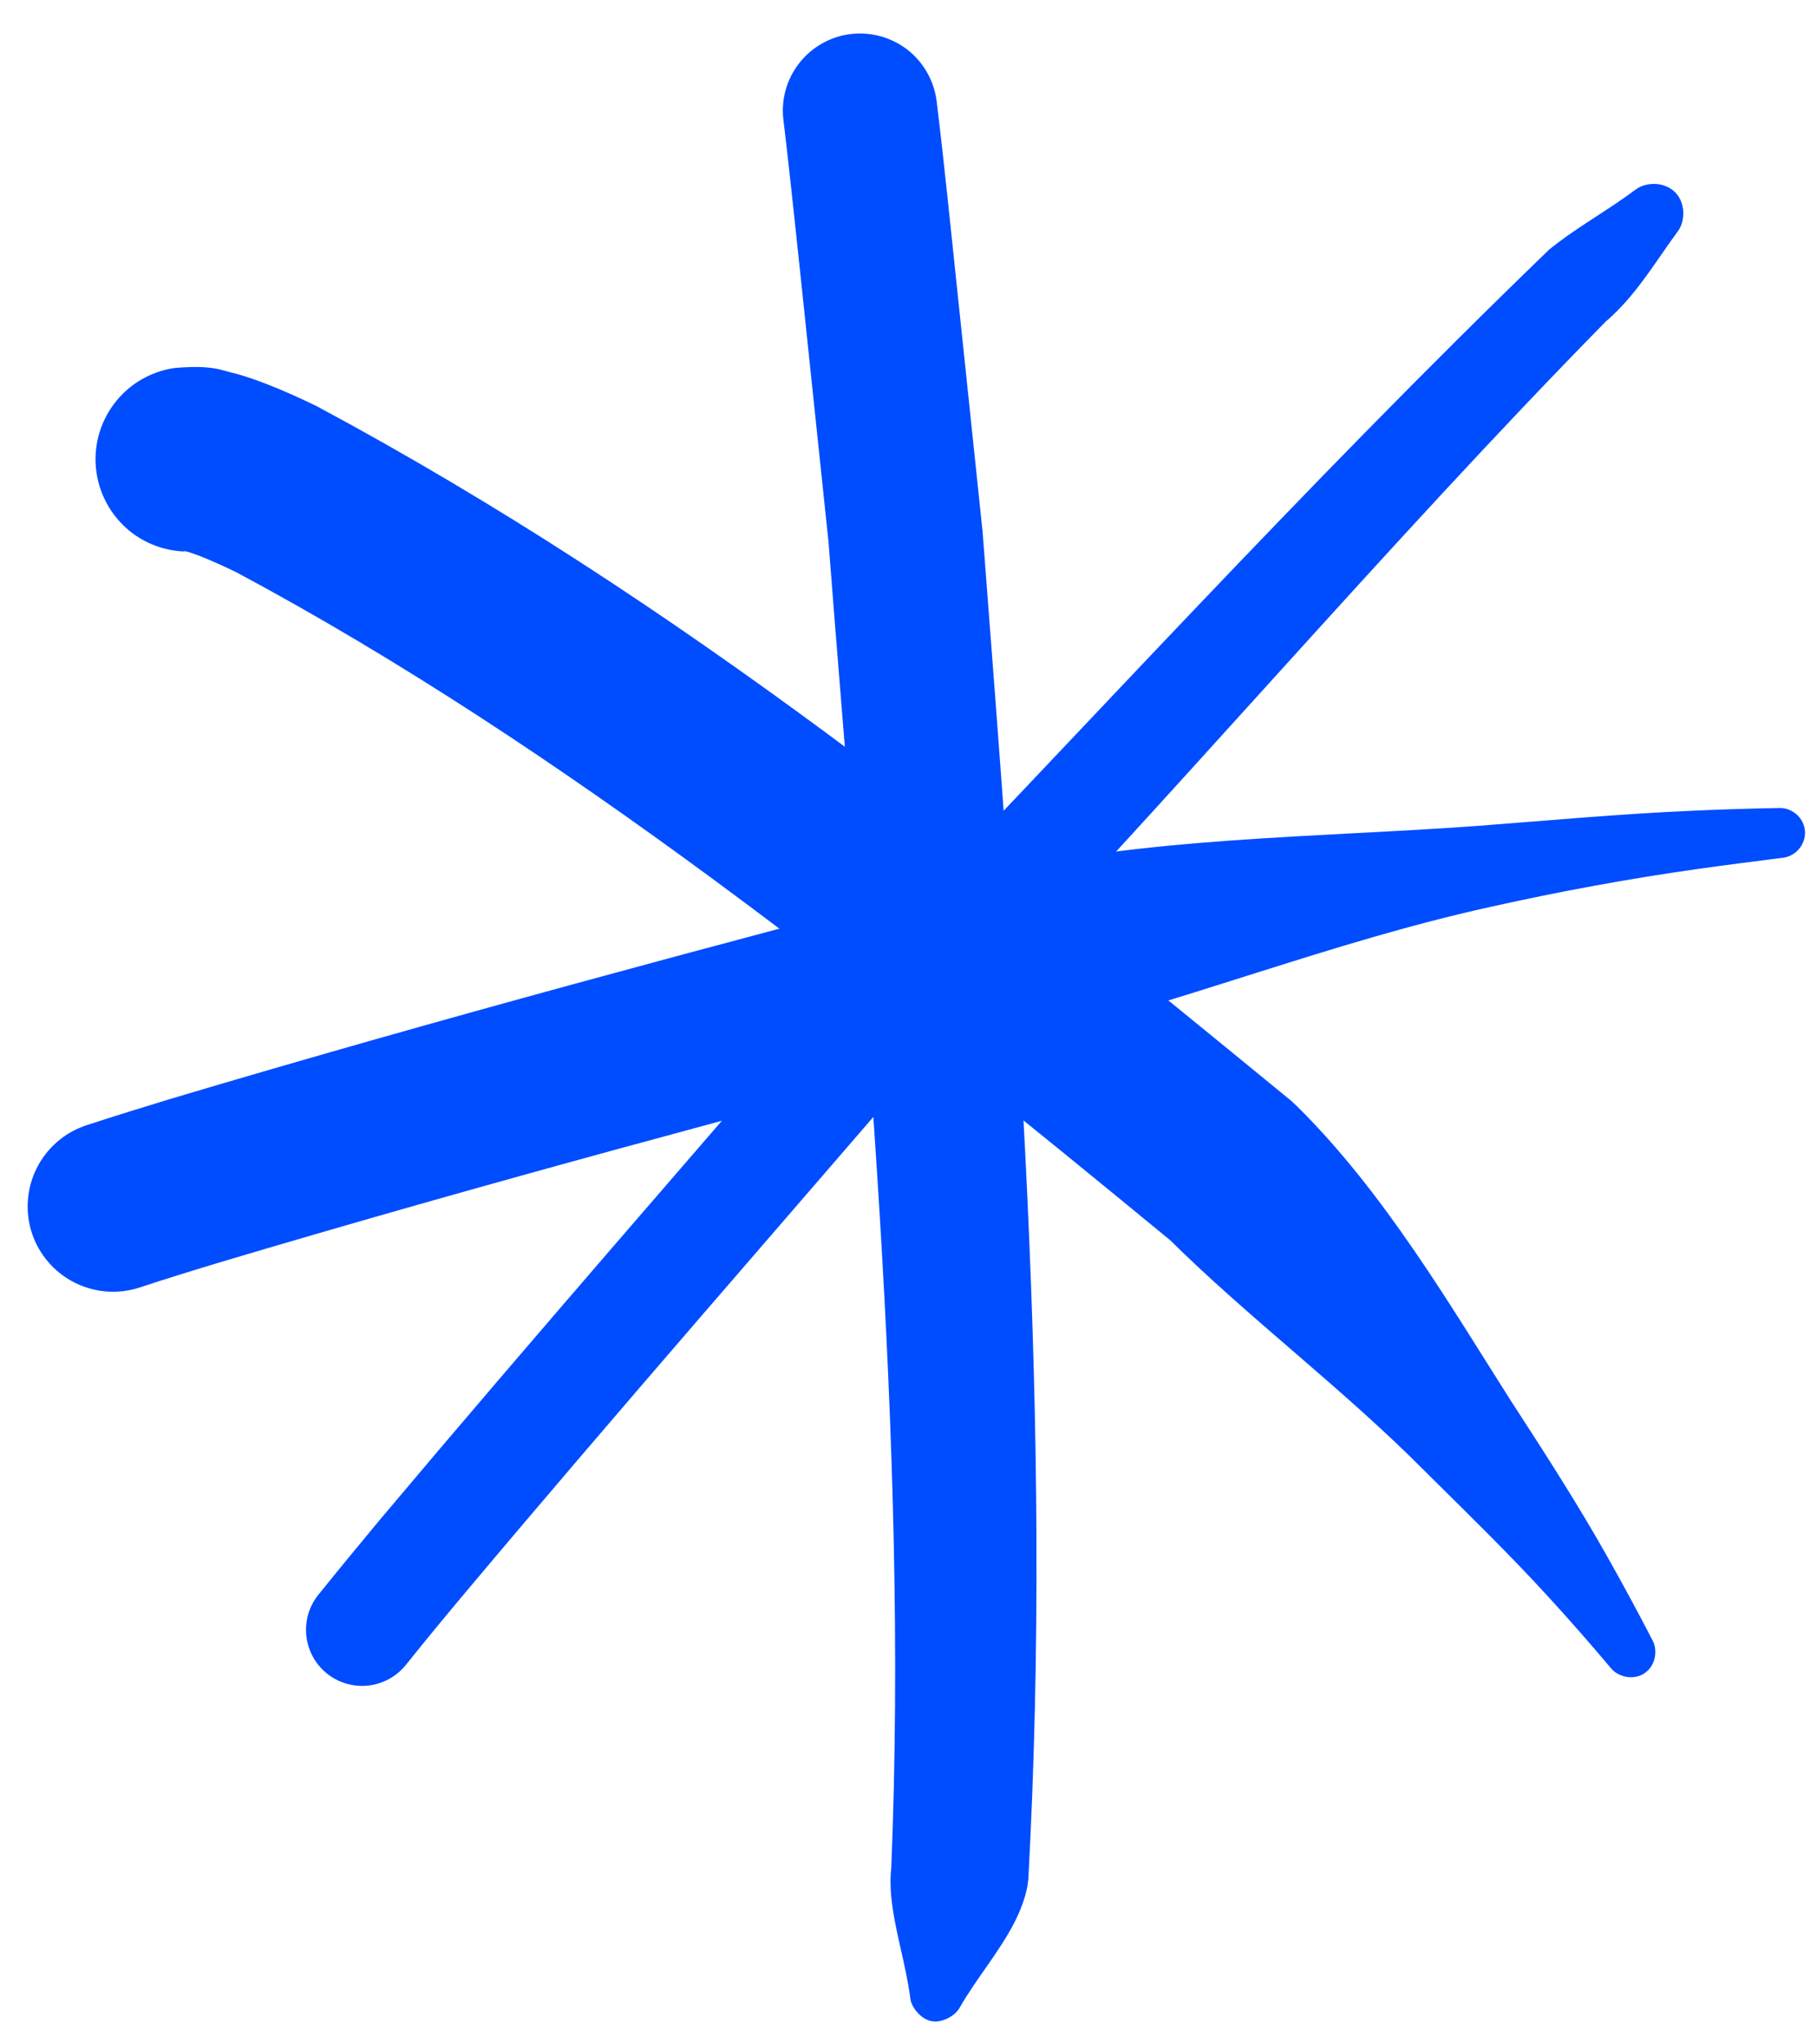
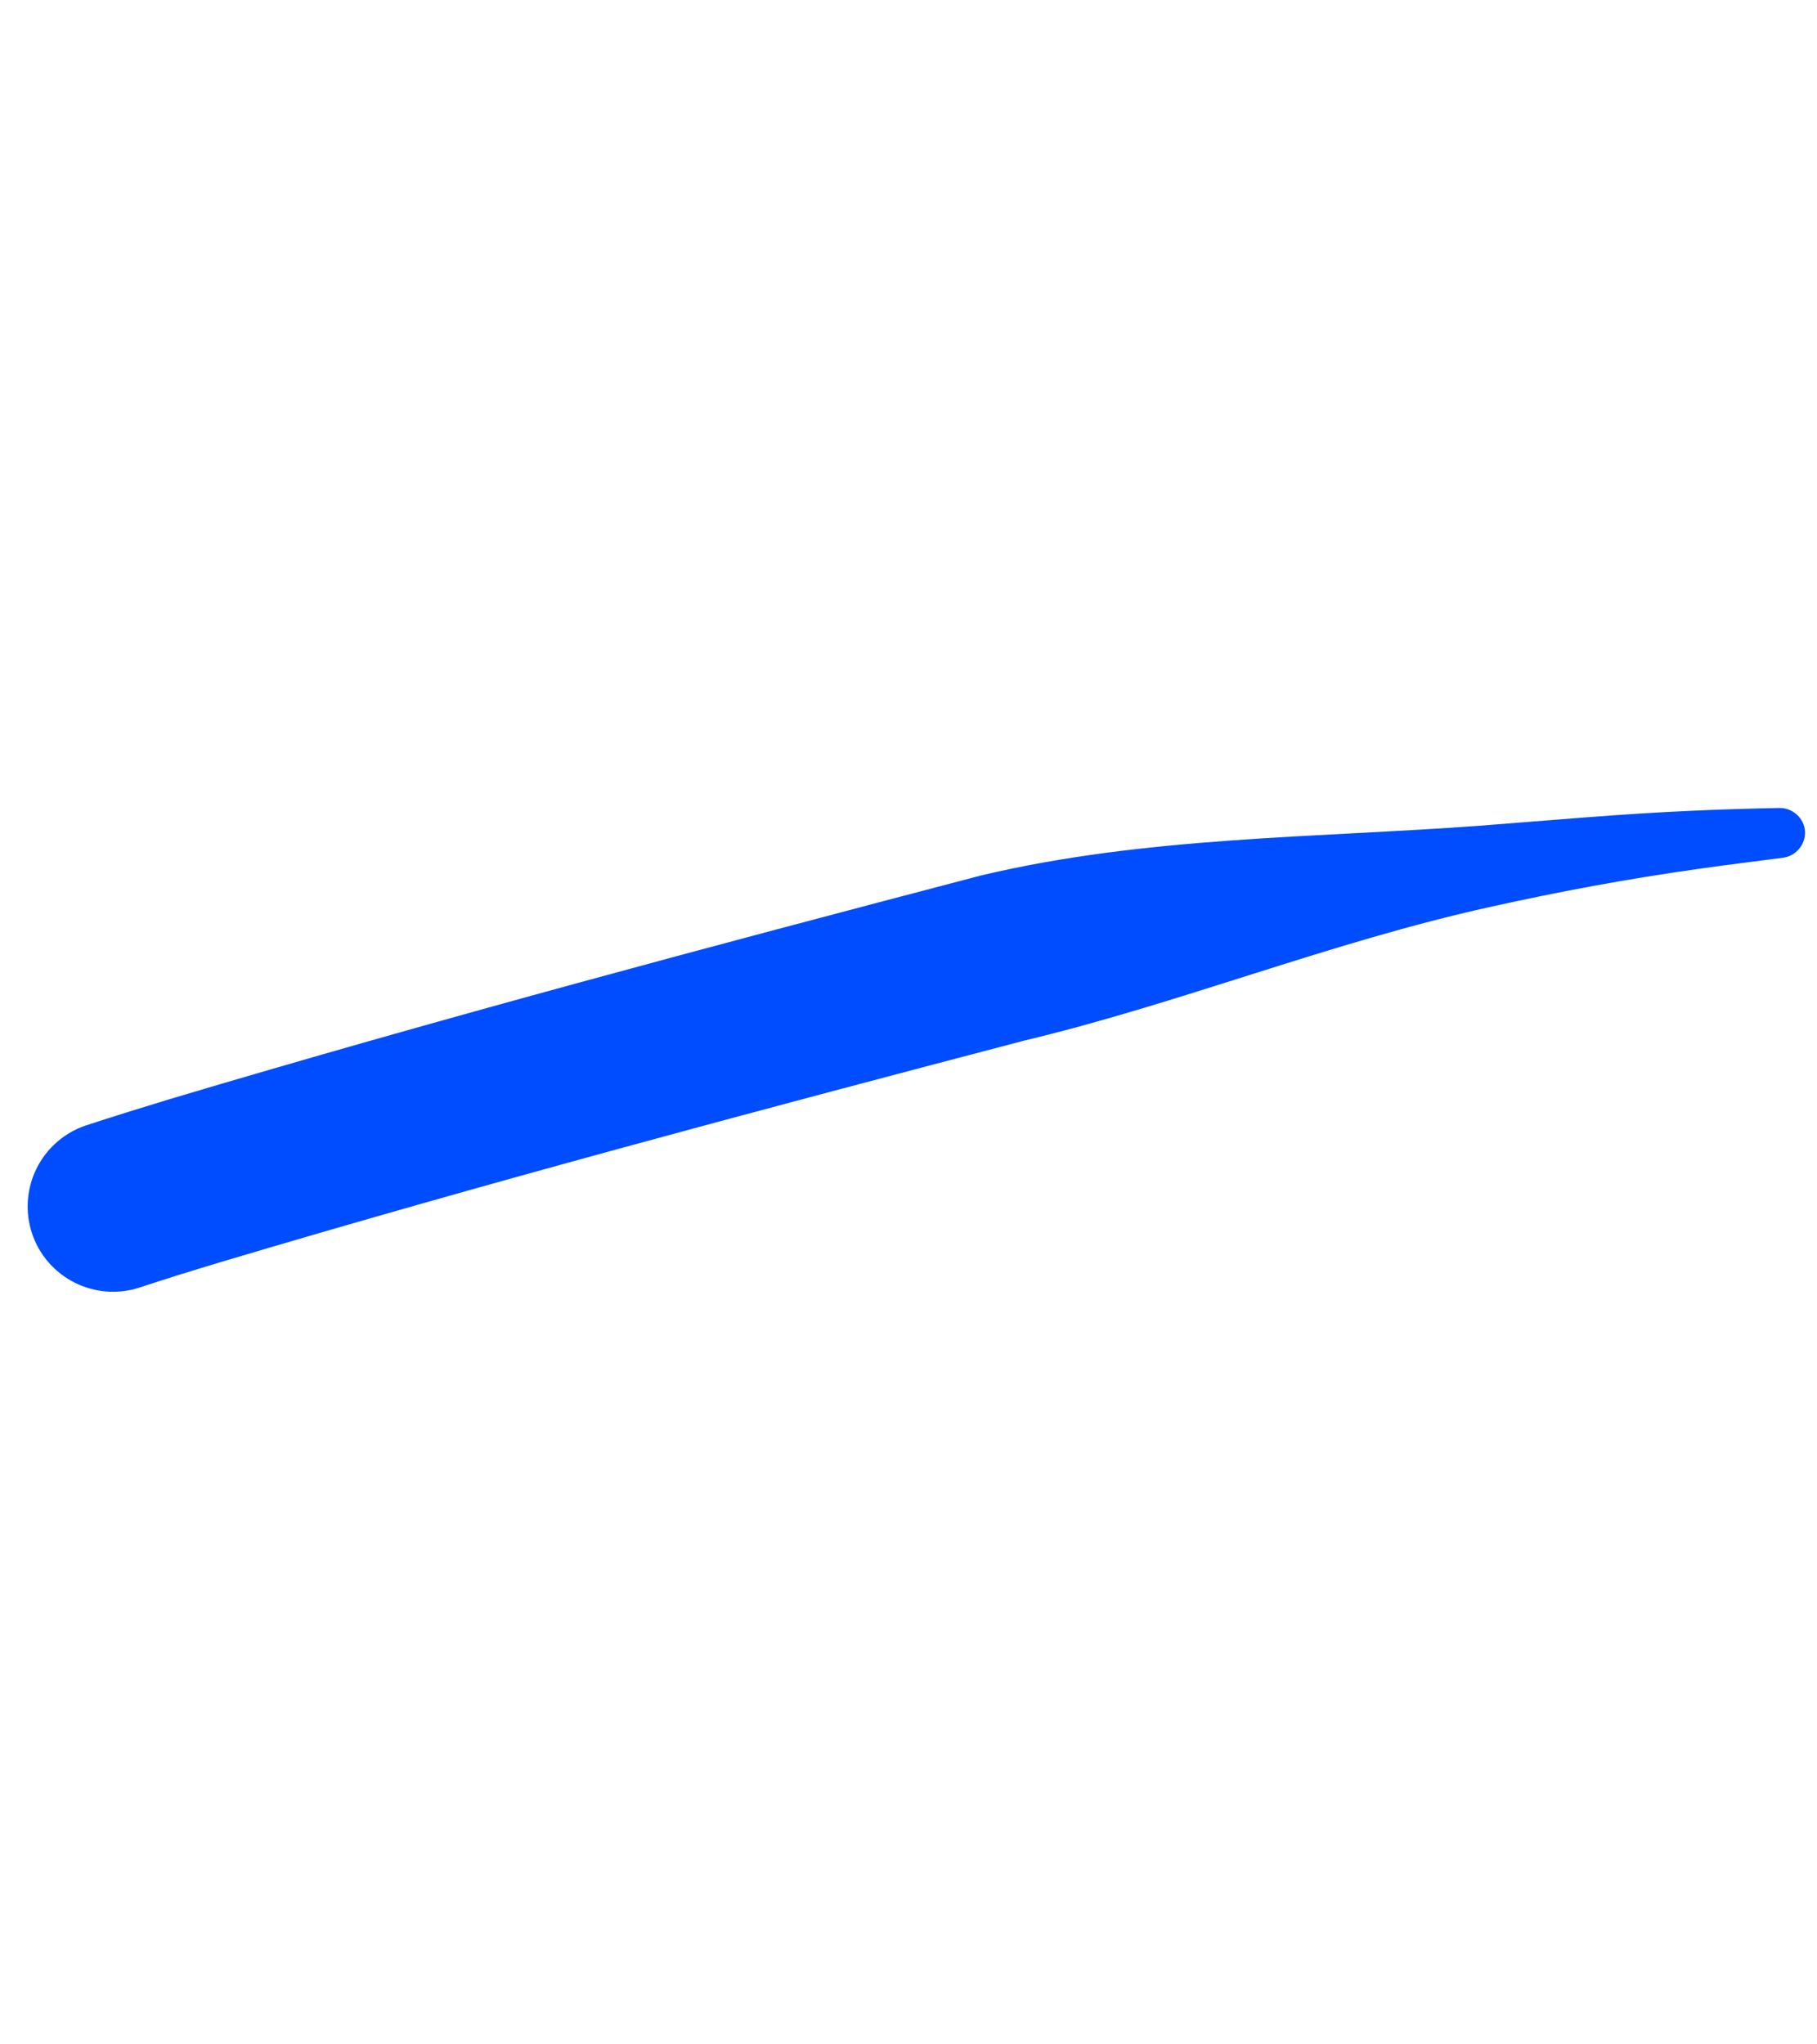
<svg xmlns="http://www.w3.org/2000/svg" width="16" height="18" viewBox="0 0 16 18" fill="none">
-   <path d="M8.248 0.891C8.225 0.712 8.133 0.549 7.991 0.438C7.849 0.328 7.668 0.278 7.489 0.3C7.31 0.322 7.148 0.415 7.037 0.557C6.926 0.699 6.876 0.88 6.899 1.059C6.899 1.059 6.899 1.059 6.899 1.059C6.931 1.324 6.961 1.602 6.991 1.878C7.095 2.85 7.195 3.826 7.299 4.803C7.299 4.803 7.299 4.803 7.299 4.803L7.297 4.789C7.597 8.679 8.004 12.639 7.848 16.453L7.856 16.392C7.856 16.392 7.856 16.392 7.856 16.392C7.838 16.497 7.838 16.605 7.85 16.716C7.879 17.002 7.98 17.305 8.016 17.596C8.021 17.64 8.048 17.687 8.083 17.724C8.117 17.761 8.157 17.786 8.2 17.795C8.243 17.804 8.289 17.796 8.336 17.775C8.382 17.754 8.424 17.721 8.447 17.683C8.447 17.683 8.447 17.683 8.447 17.683C8.592 17.427 8.802 17.184 8.935 16.922C8.986 16.82 9.026 16.716 9.047 16.609C9.047 16.609 9.047 16.608 9.047 16.608L9.055 16.548C9.274 12.51 8.952 8.608 8.652 4.675L8.65 4.66C8.65 4.66 8.65 4.66 8.65 4.659C8.547 3.685 8.447 2.712 8.343 1.733C8.313 1.454 8.283 1.177 8.248 0.891Z" fill="#004CFF" />
  <path d="M0.757 9.909C0.568 9.972 0.412 10.108 0.323 10.286C0.234 10.464 0.219 10.671 0.282 10.86C0.345 11.049 0.481 11.205 0.659 11.294C0.837 11.383 1.044 11.398 1.233 11.335C1.456 11.261 1.696 11.187 1.931 11.116C4.264 10.42 6.64 9.786 9.012 9.164C9.012 9.164 9.012 9.164 9.012 9.164L8.995 9.168C10.379 8.84 11.718 8.294 13.128 7.984C13.128 7.984 13.128 7.984 13.128 7.984C13.739 7.848 14.345 7.736 14.958 7.65C15.205 7.615 15.454 7.584 15.702 7.552C15.757 7.545 15.808 7.516 15.844 7.472C15.88 7.428 15.898 7.373 15.894 7.318C15.89 7.263 15.865 7.211 15.823 7.173C15.781 7.135 15.726 7.113 15.671 7.114C15.671 7.114 15.671 7.114 15.671 7.114C15.418 7.119 15.164 7.126 14.911 7.138C14.28 7.165 13.648 7.223 13.022 7.271C13.022 7.271 13.022 7.271 13.022 7.271C11.575 7.377 10.076 7.367 8.649 7.706L8.632 7.71C8.632 7.71 8.632 7.71 8.632 7.71C6.247 8.335 3.874 8.968 1.496 9.677C1.254 9.751 1.01 9.826 0.757 9.909Z" fill="#004CFF" />
-   <path d="M1.536 3.24C1.322 3.272 1.13 3.386 1.002 3.559C0.873 3.732 0.818 3.949 0.85 4.162C0.881 4.375 0.996 4.567 1.168 4.696C1.341 4.824 1.558 4.879 1.771 4.848C1.771 4.848 1.771 4.848 1.771 4.848C1.552 4.863 1.626 4.842 1.639 4.854C1.666 4.862 1.714 4.878 1.761 4.896C1.858 4.934 1.971 4.985 2.082 5.039C4.956 6.576 7.697 8.774 10.325 10.937L10.272 10.888C10.274 10.891 10.276 10.893 10.279 10.895C11.002 11.613 11.819 12.218 12.56 12.966C12.562 12.967 12.563 12.969 12.564 12.97C12.934 13.337 13.296 13.689 13.64 14.066C13.827 14.27 14.009 14.478 14.188 14.691C14.222 14.731 14.274 14.757 14.328 14.765C14.383 14.773 14.437 14.762 14.48 14.733C14.524 14.704 14.555 14.658 14.569 14.605C14.582 14.551 14.578 14.494 14.554 14.447C14.554 14.447 14.554 14.447 14.554 14.447C14.424 14.196 14.29 13.947 14.149 13.698C13.89 13.238 13.6 12.789 13.319 12.356C13.318 12.355 13.317 12.354 13.316 12.352C12.754 11.467 12.188 10.501 11.427 9.746C11.424 9.743 11.422 9.741 11.419 9.738L11.366 9.689C8.665 7.477 6.009 5.303 2.792 3.578C2.654 3.511 2.51 3.444 2.349 3.382C2.269 3.351 2.179 3.318 2.077 3.29C1.951 3.265 1.894 3.21 1.536 3.24Z" fill="#004CFF" />
-   <path d="M2.803 14.042C2.721 14.144 2.683 14.274 2.698 14.405C2.712 14.535 2.778 14.654 2.88 14.736C2.982 14.817 3.113 14.855 3.243 14.841C3.373 14.826 3.492 14.761 3.574 14.659C3.574 14.659 3.574 14.659 3.574 14.659C3.745 14.445 3.925 14.227 4.104 14.014C5.469 12.389 6.876 10.784 8.266 9.166C8.267 9.166 8.267 9.165 8.267 9.165L8.251 9.183C10.259 7.098 12.196 4.808 14.144 2.827L14.154 2.819C14.154 2.819 14.154 2.819 14.154 2.819C14.185 2.792 14.214 2.764 14.243 2.735C14.453 2.523 14.606 2.265 14.775 2.036C14.811 1.987 14.826 1.922 14.822 1.858C14.817 1.793 14.793 1.735 14.75 1.692C14.707 1.65 14.649 1.625 14.585 1.62C14.52 1.616 14.455 1.631 14.406 1.667C14.406 1.667 14.406 1.667 14.406 1.667C14.177 1.838 13.93 1.977 13.716 2.139C13.687 2.161 13.659 2.183 13.631 2.206C13.631 2.206 13.63 2.207 13.63 2.207L13.641 2.198C11.46 4.304 9.568 6.396 7.535 8.503L7.519 8.521C7.519 8.521 7.518 8.522 7.518 8.522C6.129 10.138 4.726 11.739 3.346 13.38C3.165 13.598 2.982 13.819 2.803 14.042Z" fill="#004CFF" />
</svg>